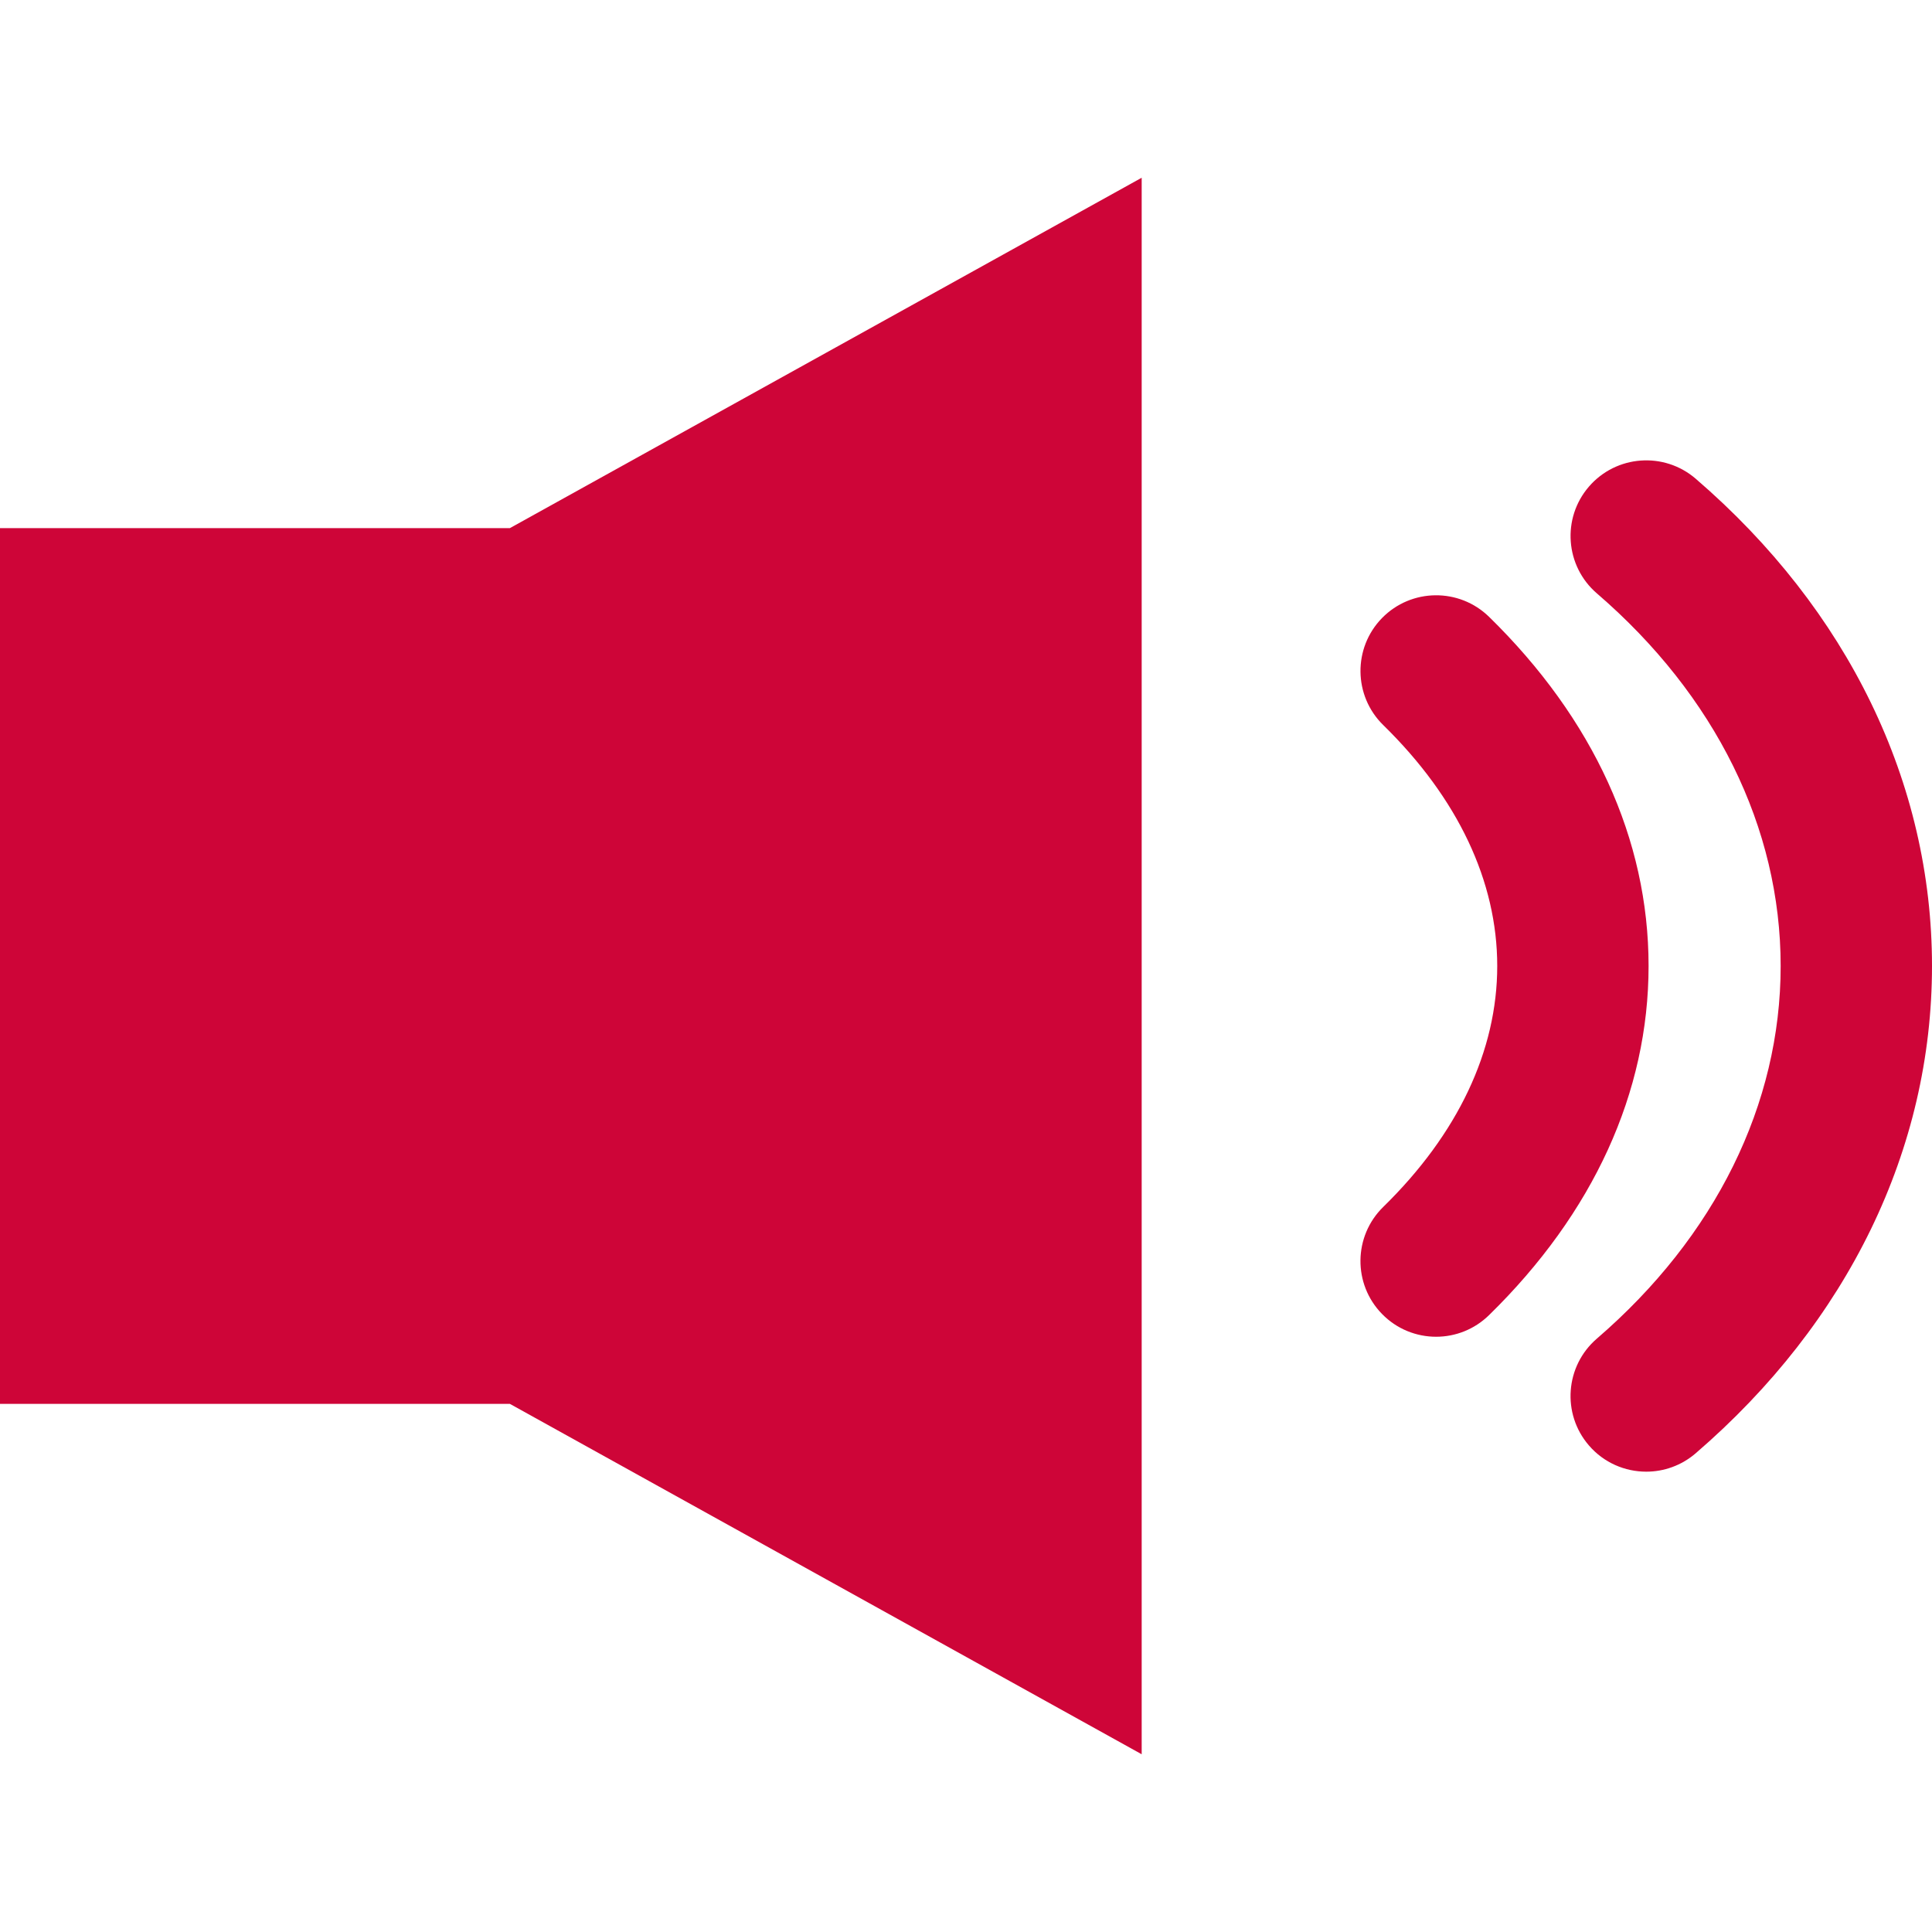
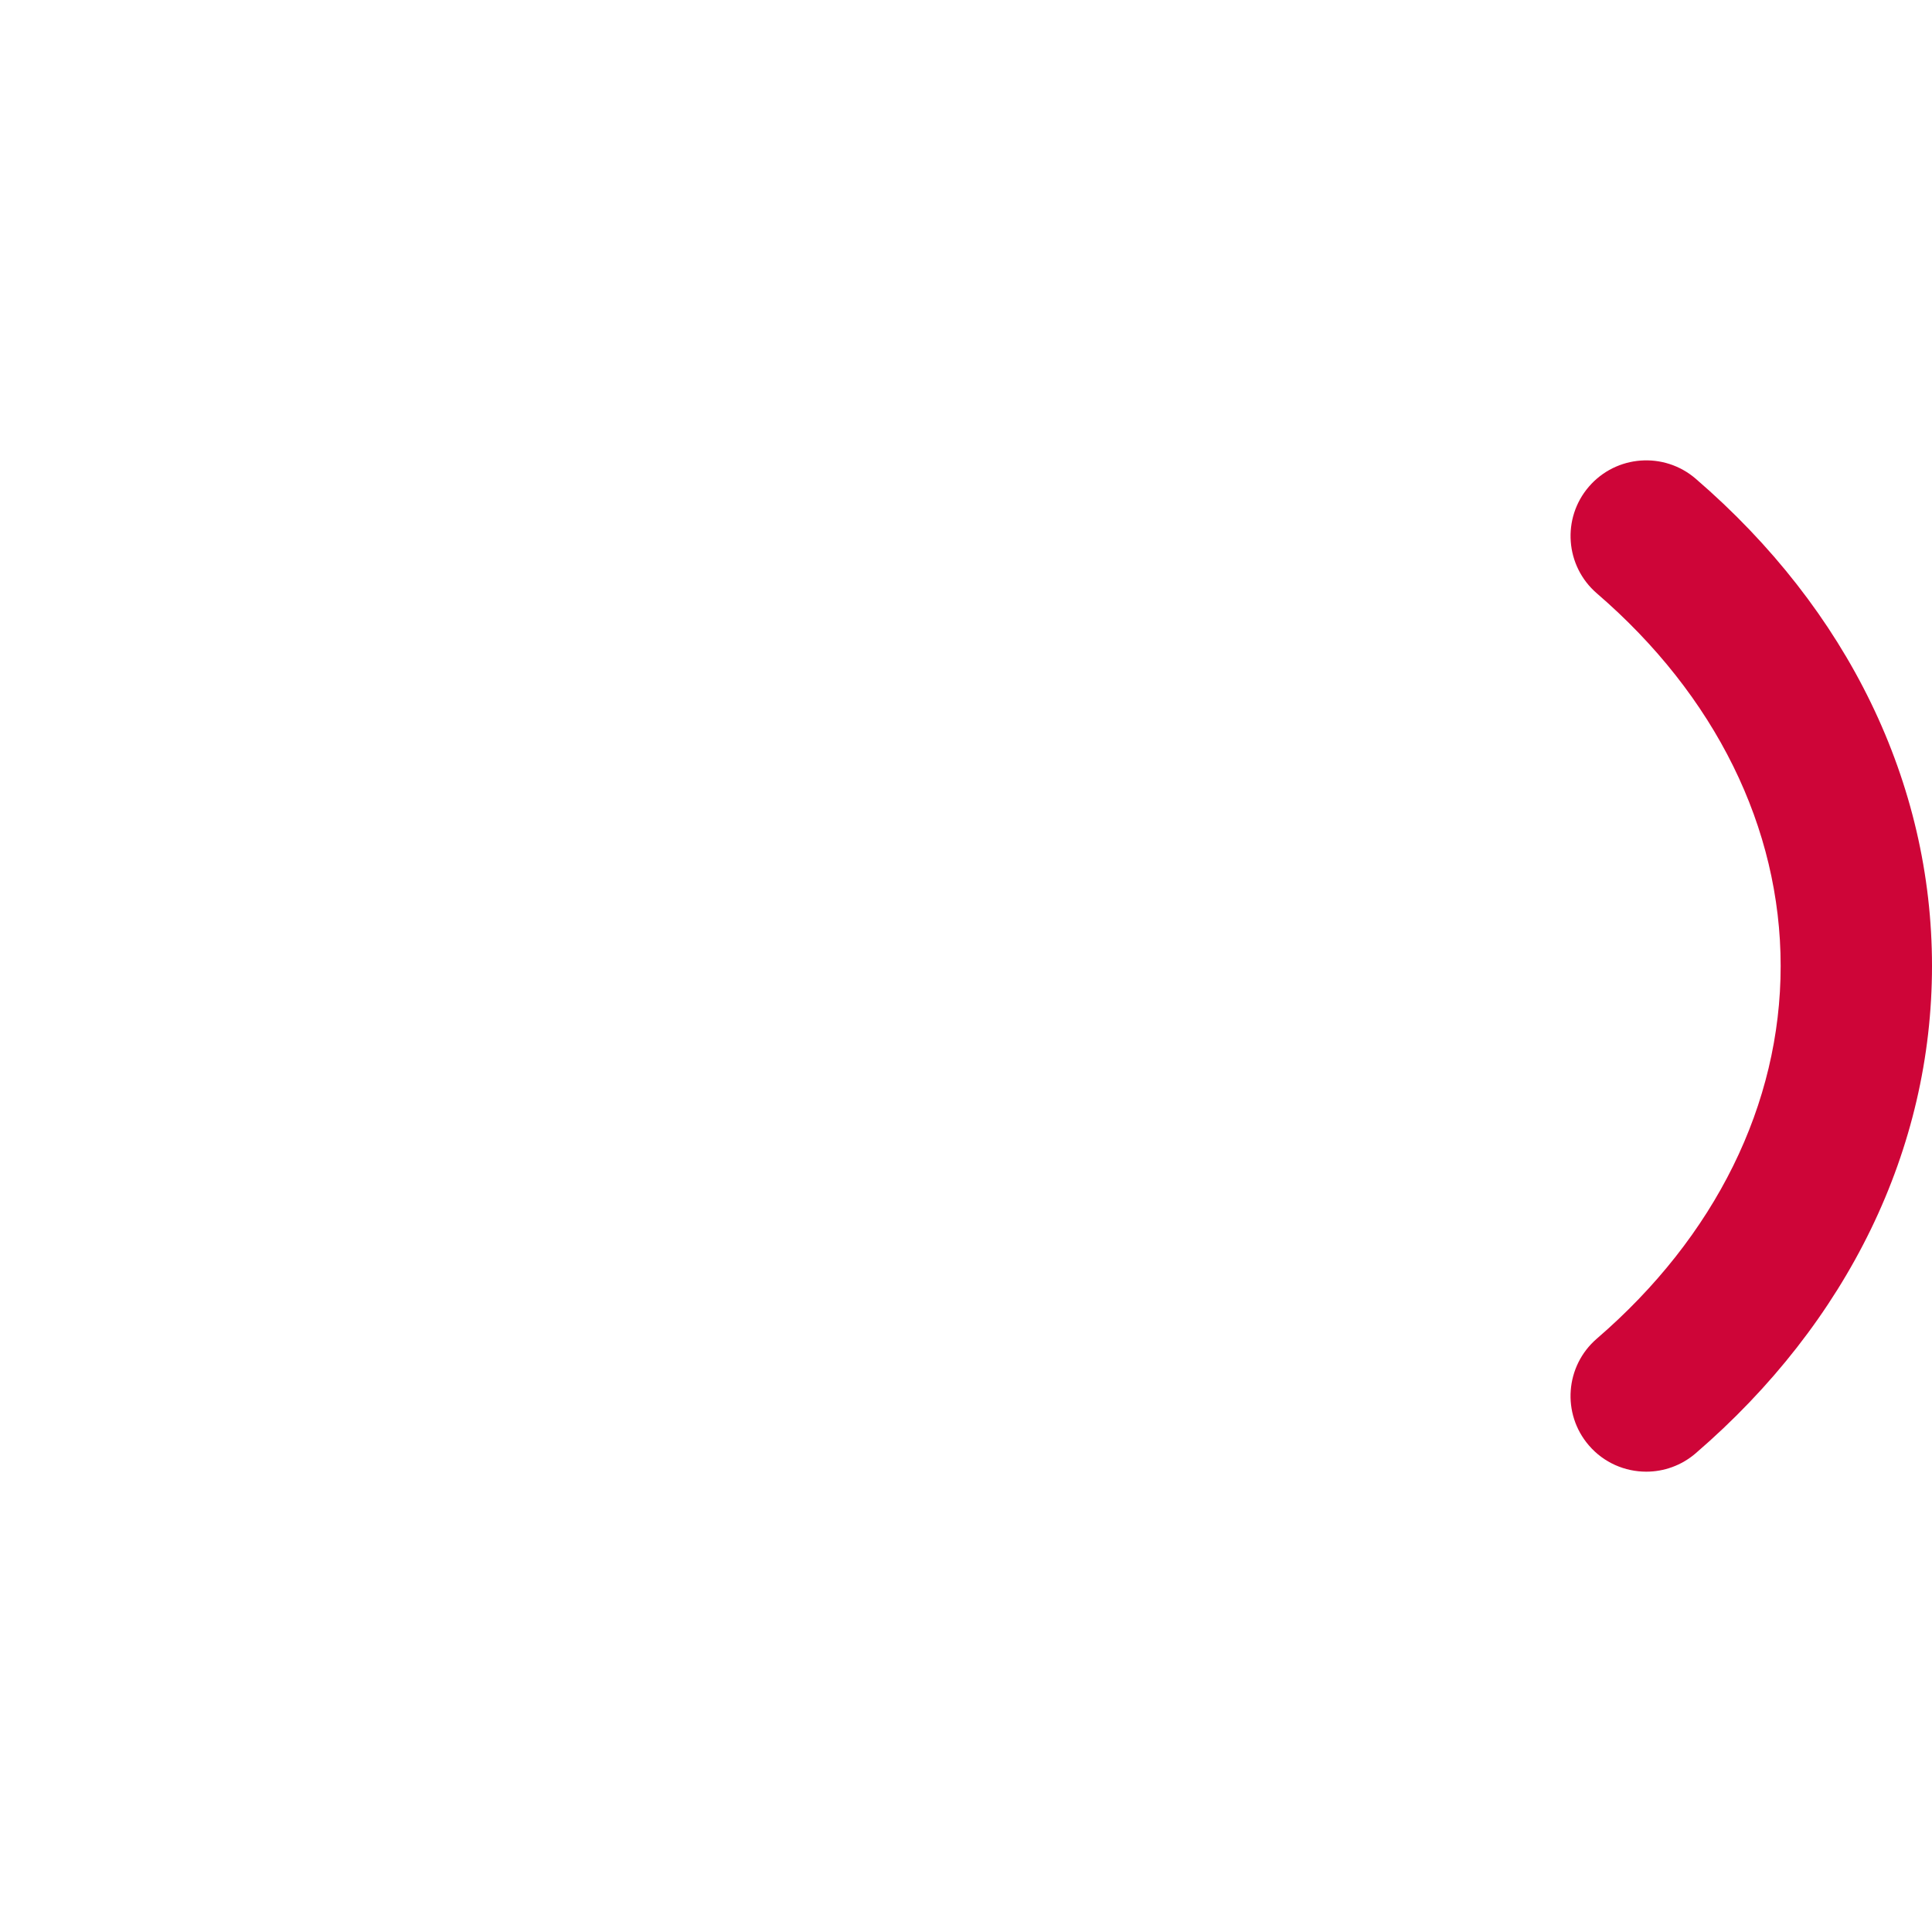
<svg xmlns="http://www.w3.org/2000/svg" version="1.1" id="레이어_1" x="0px" y="0px" viewBox="0 0 30 30" style="enable-background:new 0 0 30 30;" xml:space="preserve">
  <style type="text/css">
	.st0{fill:#CE0538;}
</style>
  <g>
-     <polygon class="st0" points="17.728,2.76 7.917,8.201 0,8.201 0,21.799 7.917,21.799 17.728,27.24  " />
-   </g>
+     </g>
  <g>
    <g>
      <g>
-         <path class="st0" d="M22.3,20.757c-0.305,0-0.61-0.118-0.84-0.354c-0.454-0.464-0.445-1.208,0.019-1.662     c1.158-1.132,1.77-2.426,1.77-3.741c0-1.315-0.612-2.608-1.77-3.741c-0.464-0.454-0.472-1.198-0.019-1.662     c0.454-0.464,1.198-0.472,1.662-0.019c1.621,1.585,2.477,3.459,2.477,5.421c0,1.962-0.857,3.837-2.477,5.422     C22.893,20.645,22.597,20.757,22.3,20.757z" />
-       </g>
+         </g>
    </g>
    <g>
      <g>
        <path class="st0" d="M25.563,22.852c-0.33,0-0.659-0.138-0.891-0.408c-0.424-0.492-0.368-1.234,0.124-1.658     c1.84-1.585,2.854-3.64,2.854-5.786s-1.013-4.201-2.854-5.786c-0.492-0.424-0.547-1.166-0.124-1.657     c0.424-0.492,1.166-0.547,1.658-0.124C28.697,9.471,30,12.159,30,15s-1.303,5.528-3.67,7.567     C26.108,22.758,25.835,22.852,25.563,22.852z" />
      </g>
    </g>
  </g>
</svg>